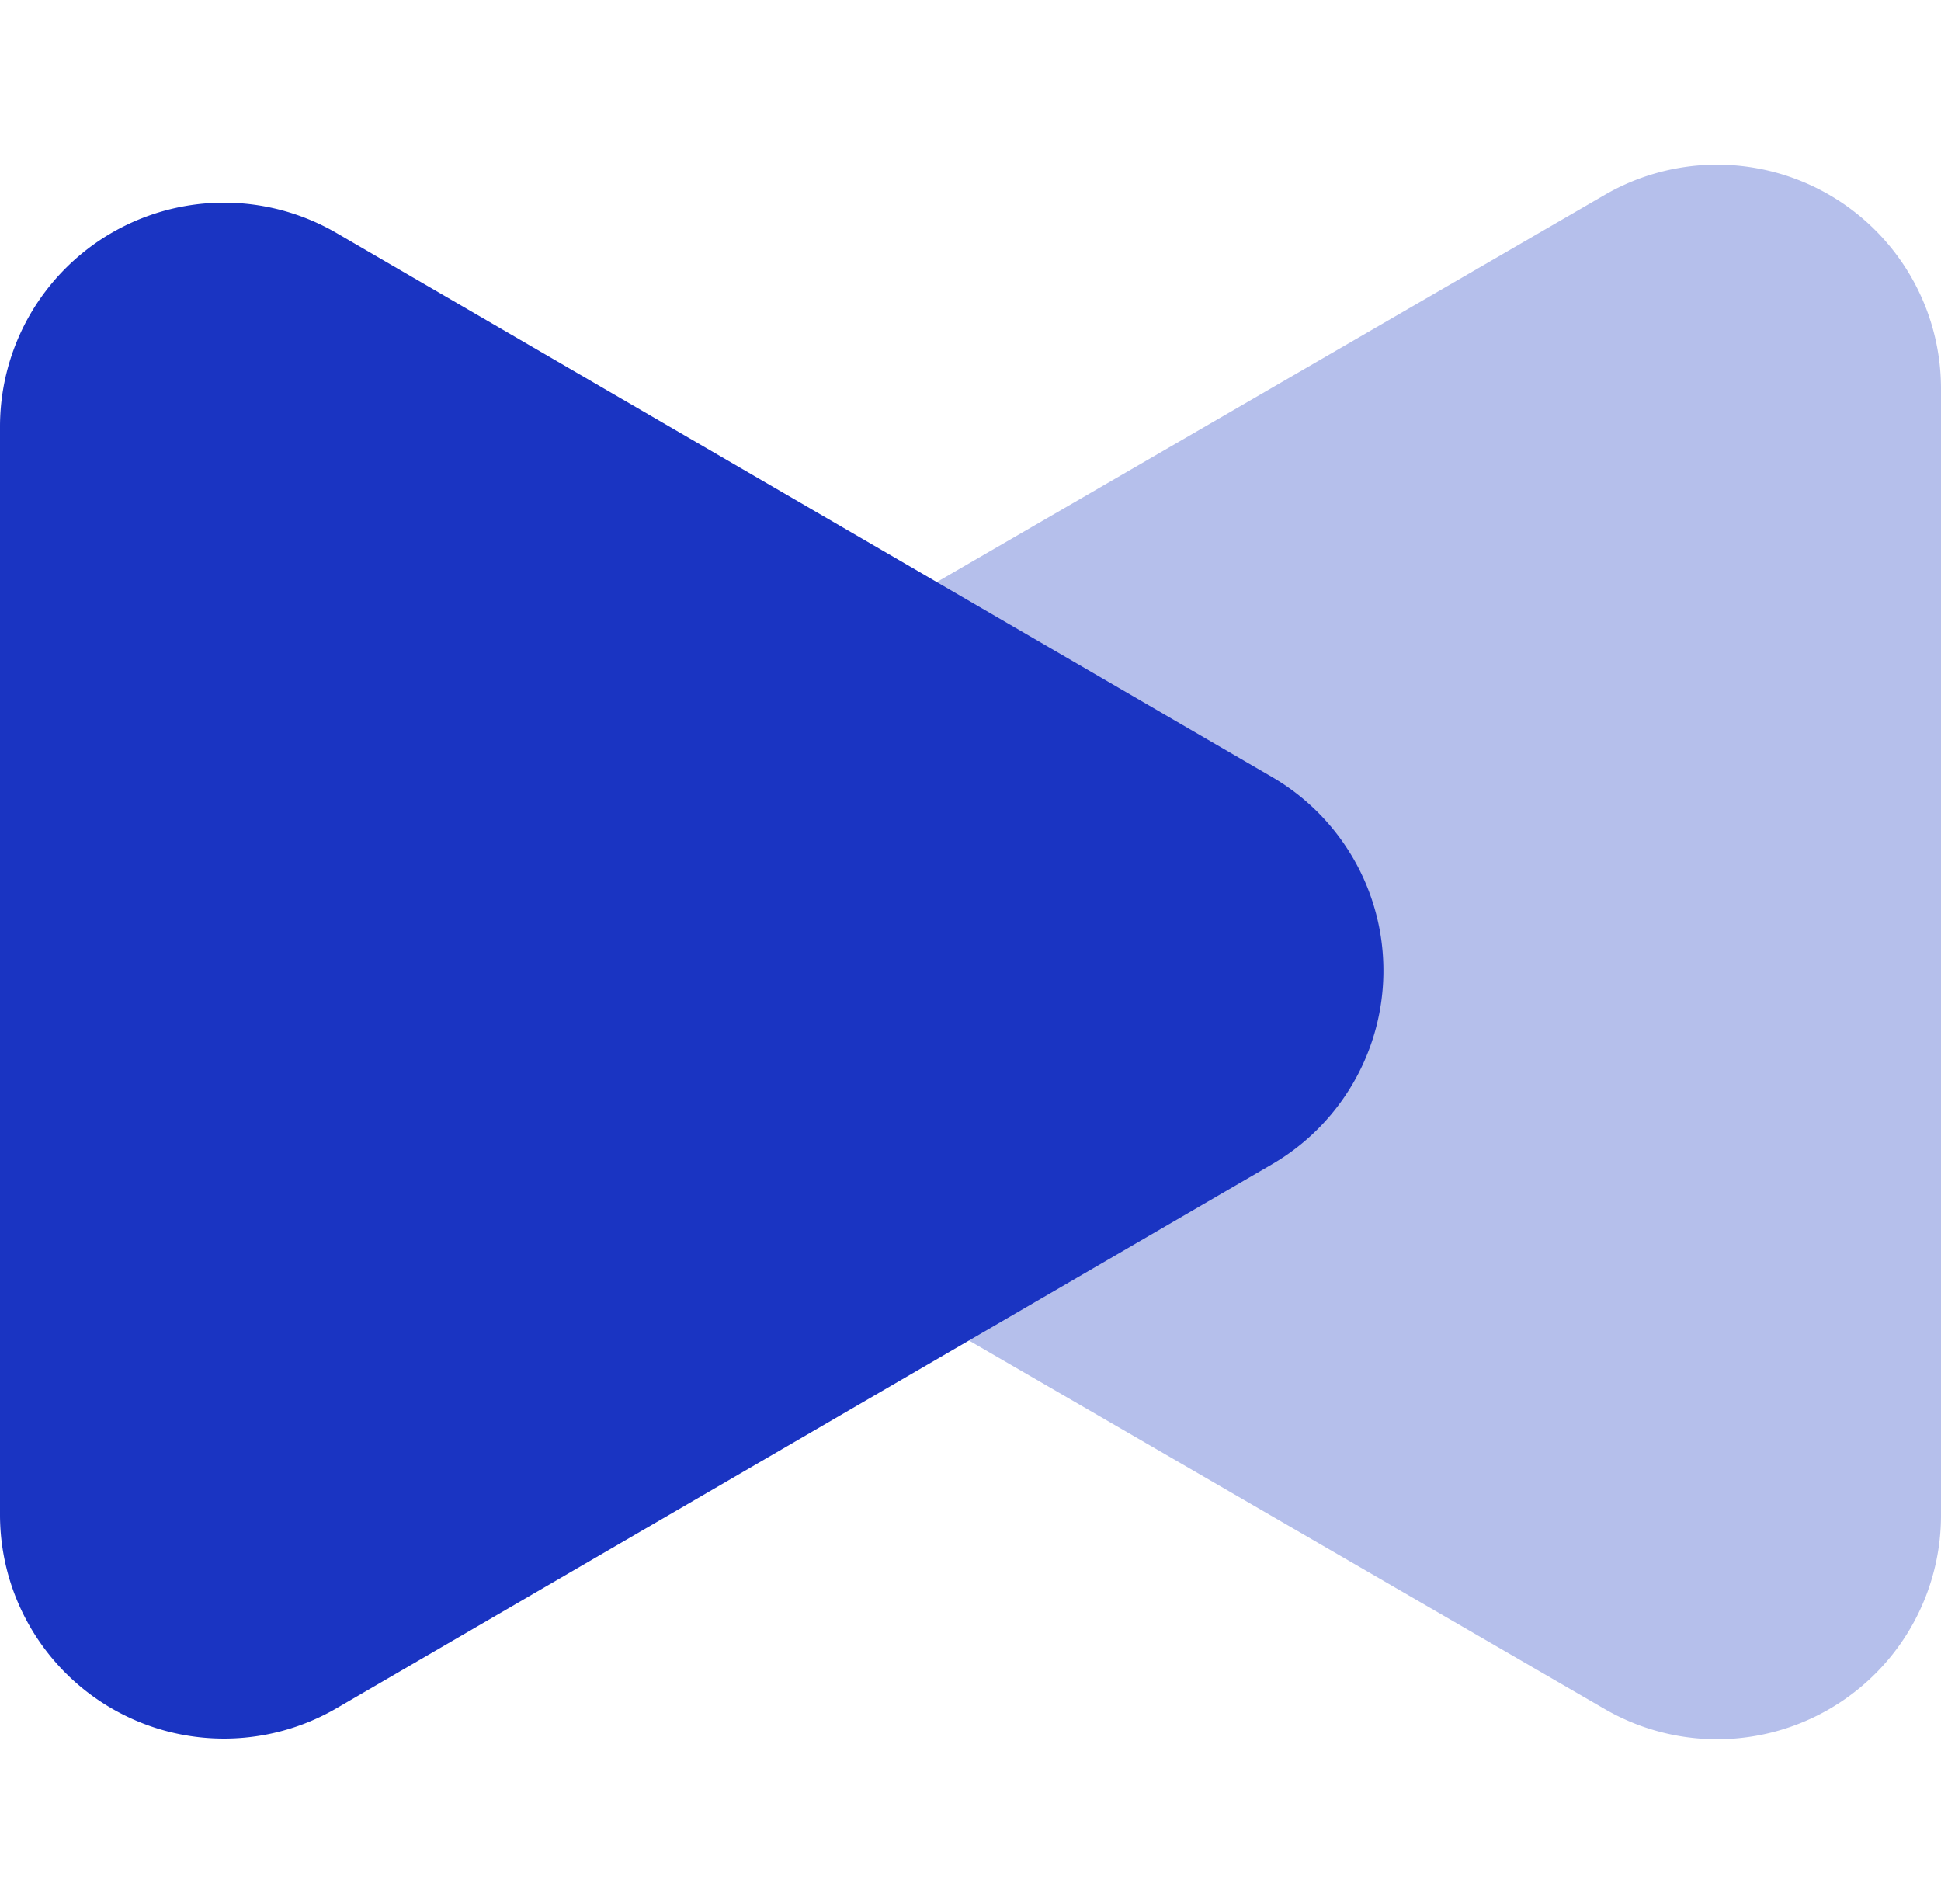
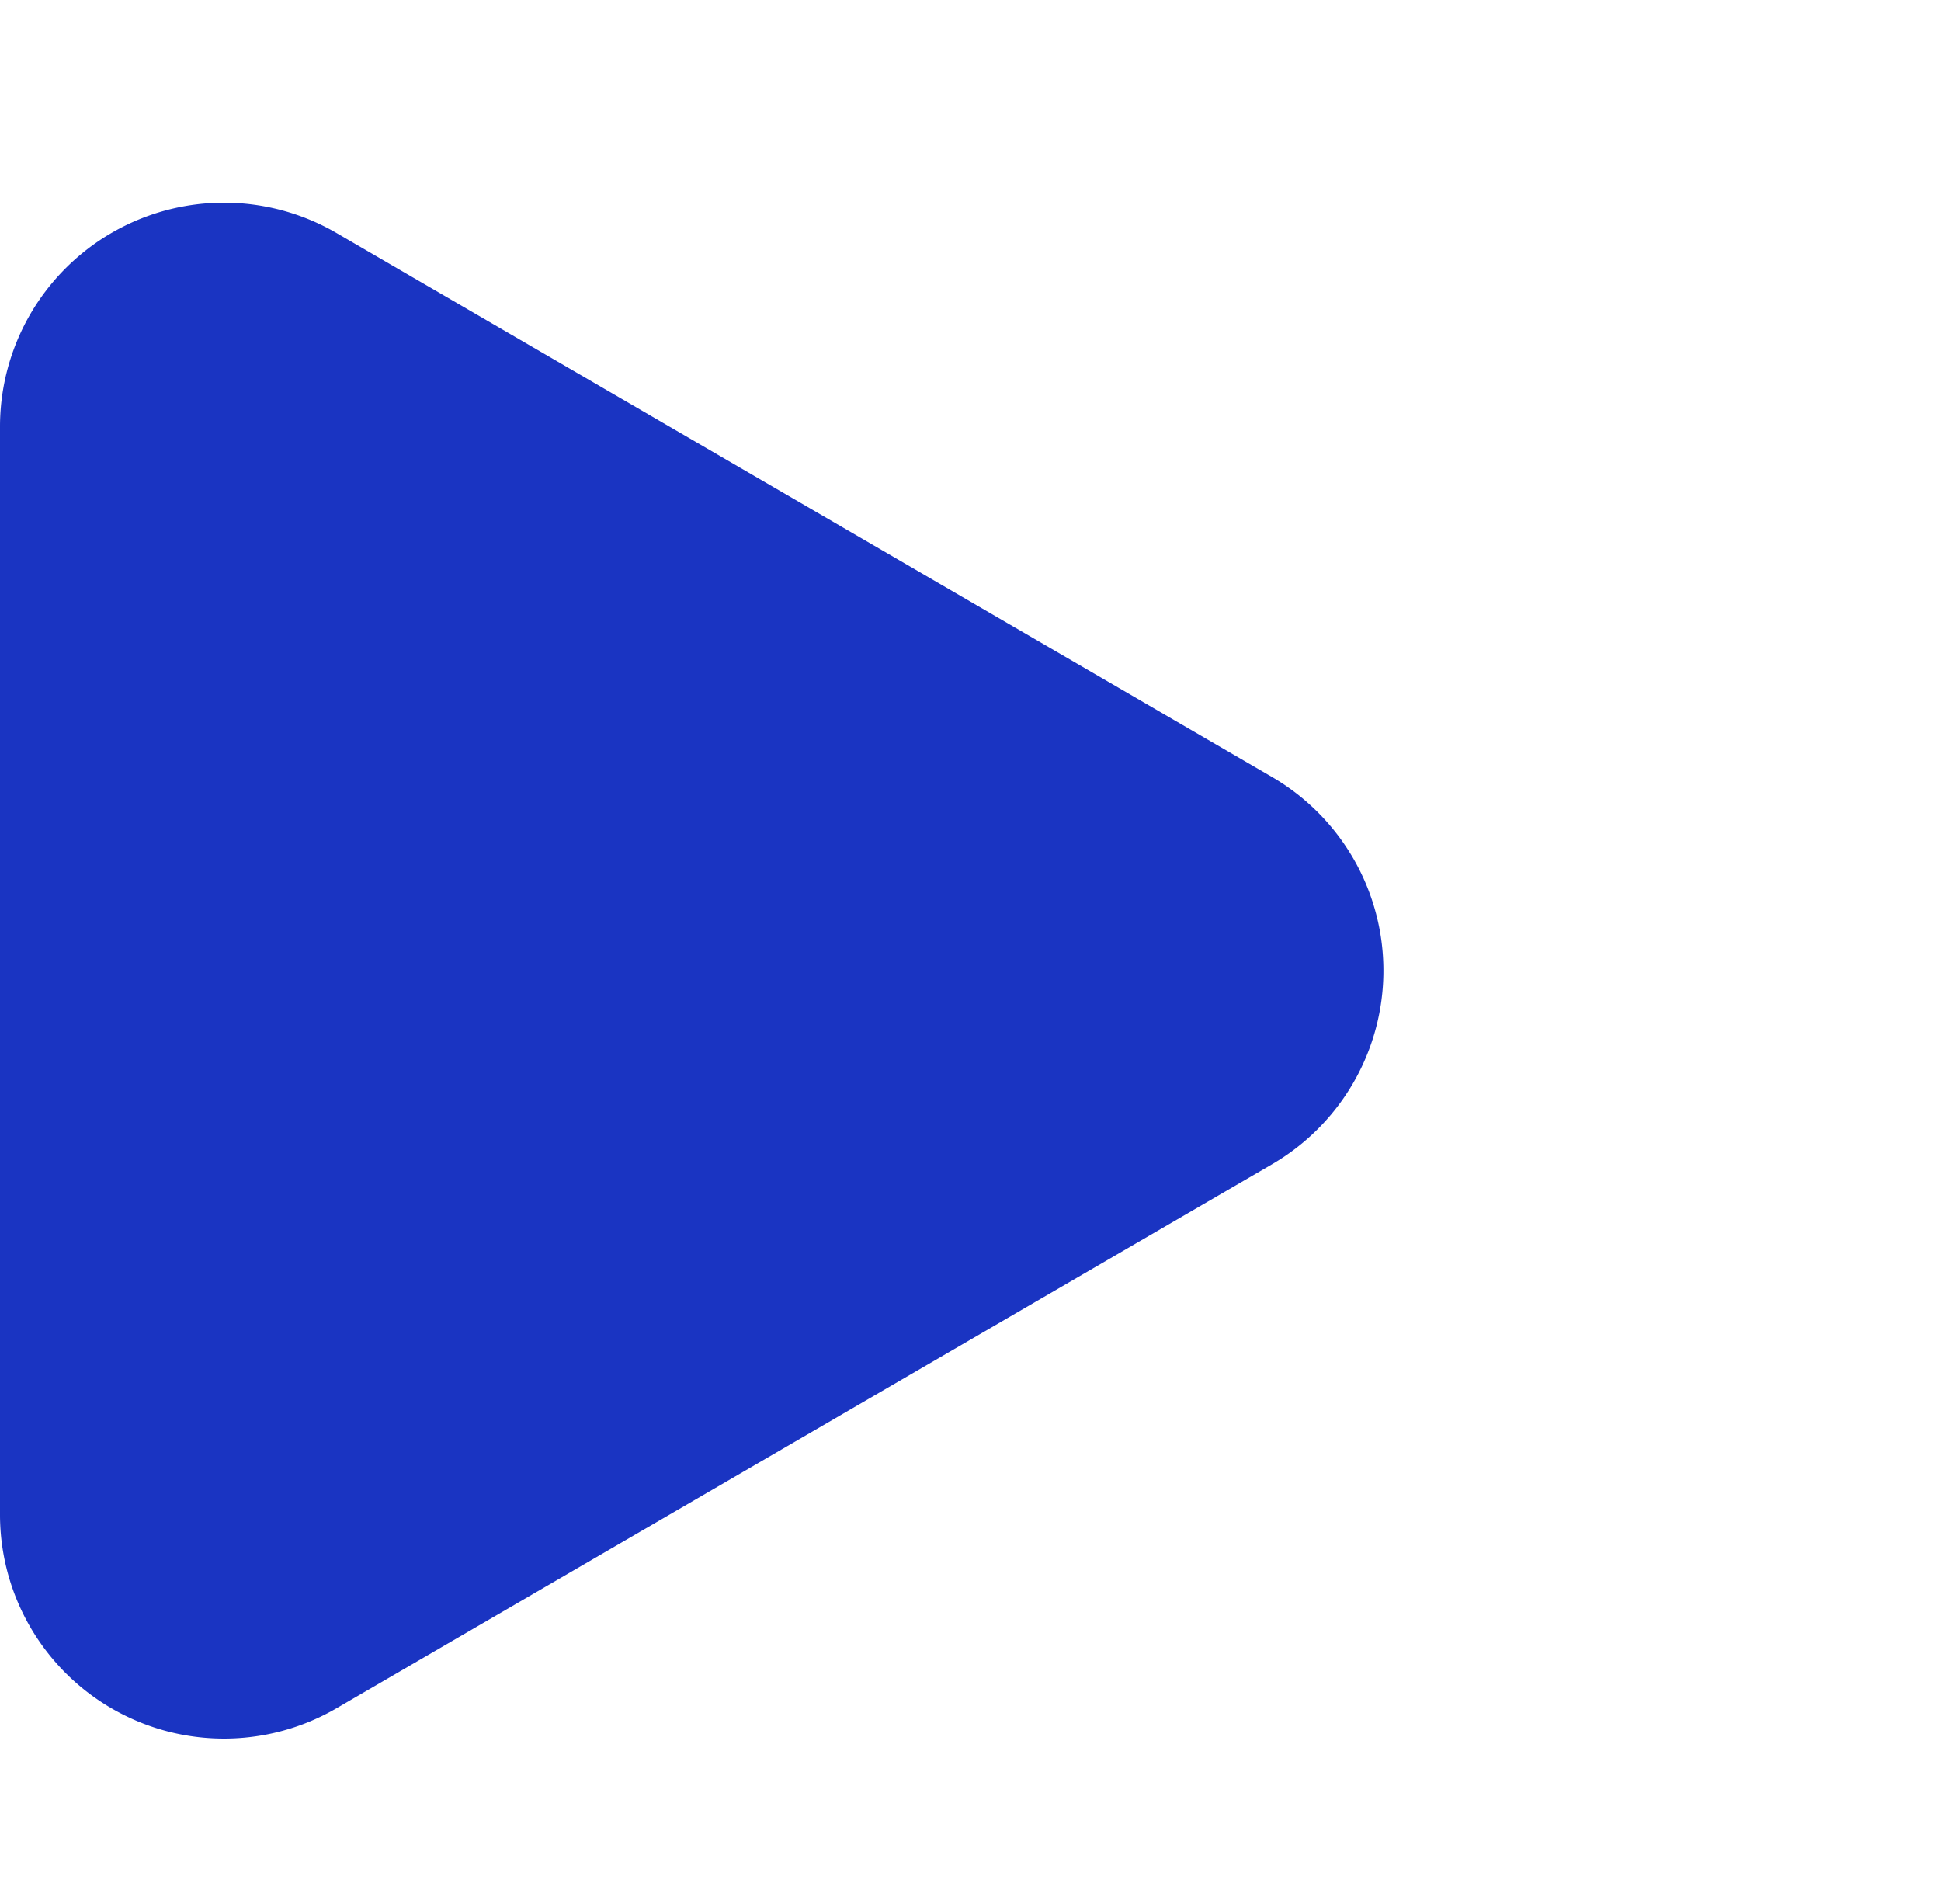
<svg xmlns="http://www.w3.org/2000/svg" width="52" height="51" viewBox="0 0 52 51">
  <g id="Group_951" data-name="Group 951" transform="translate(-1262.893 -2371.5)">
-     <path id="Polygon_4" data-name="Polygon 4" d="M20.309,8.957a6,6,0,0,1,10.382,0L45.779,34.991A6,6,0,0,1,40.588,44H10.412a6,6,0,0,1-5.191-9.009Z" transform="translate(1270.893 2422.5) rotate(-90)" fill="#b5bfeb" />
    <path id="Polygon_5" data-name="Polygon 5" d="M19.813,8.922a6,6,0,0,1,10.374,0L44.758,33.984A6,6,0,0,1,39.571,43H10.429a6,6,0,0,1-5.187-9.016Z" transform="translate(1305.893 2372.5) rotate(90)" fill="#1a34c2" />
  </g>
</svg>